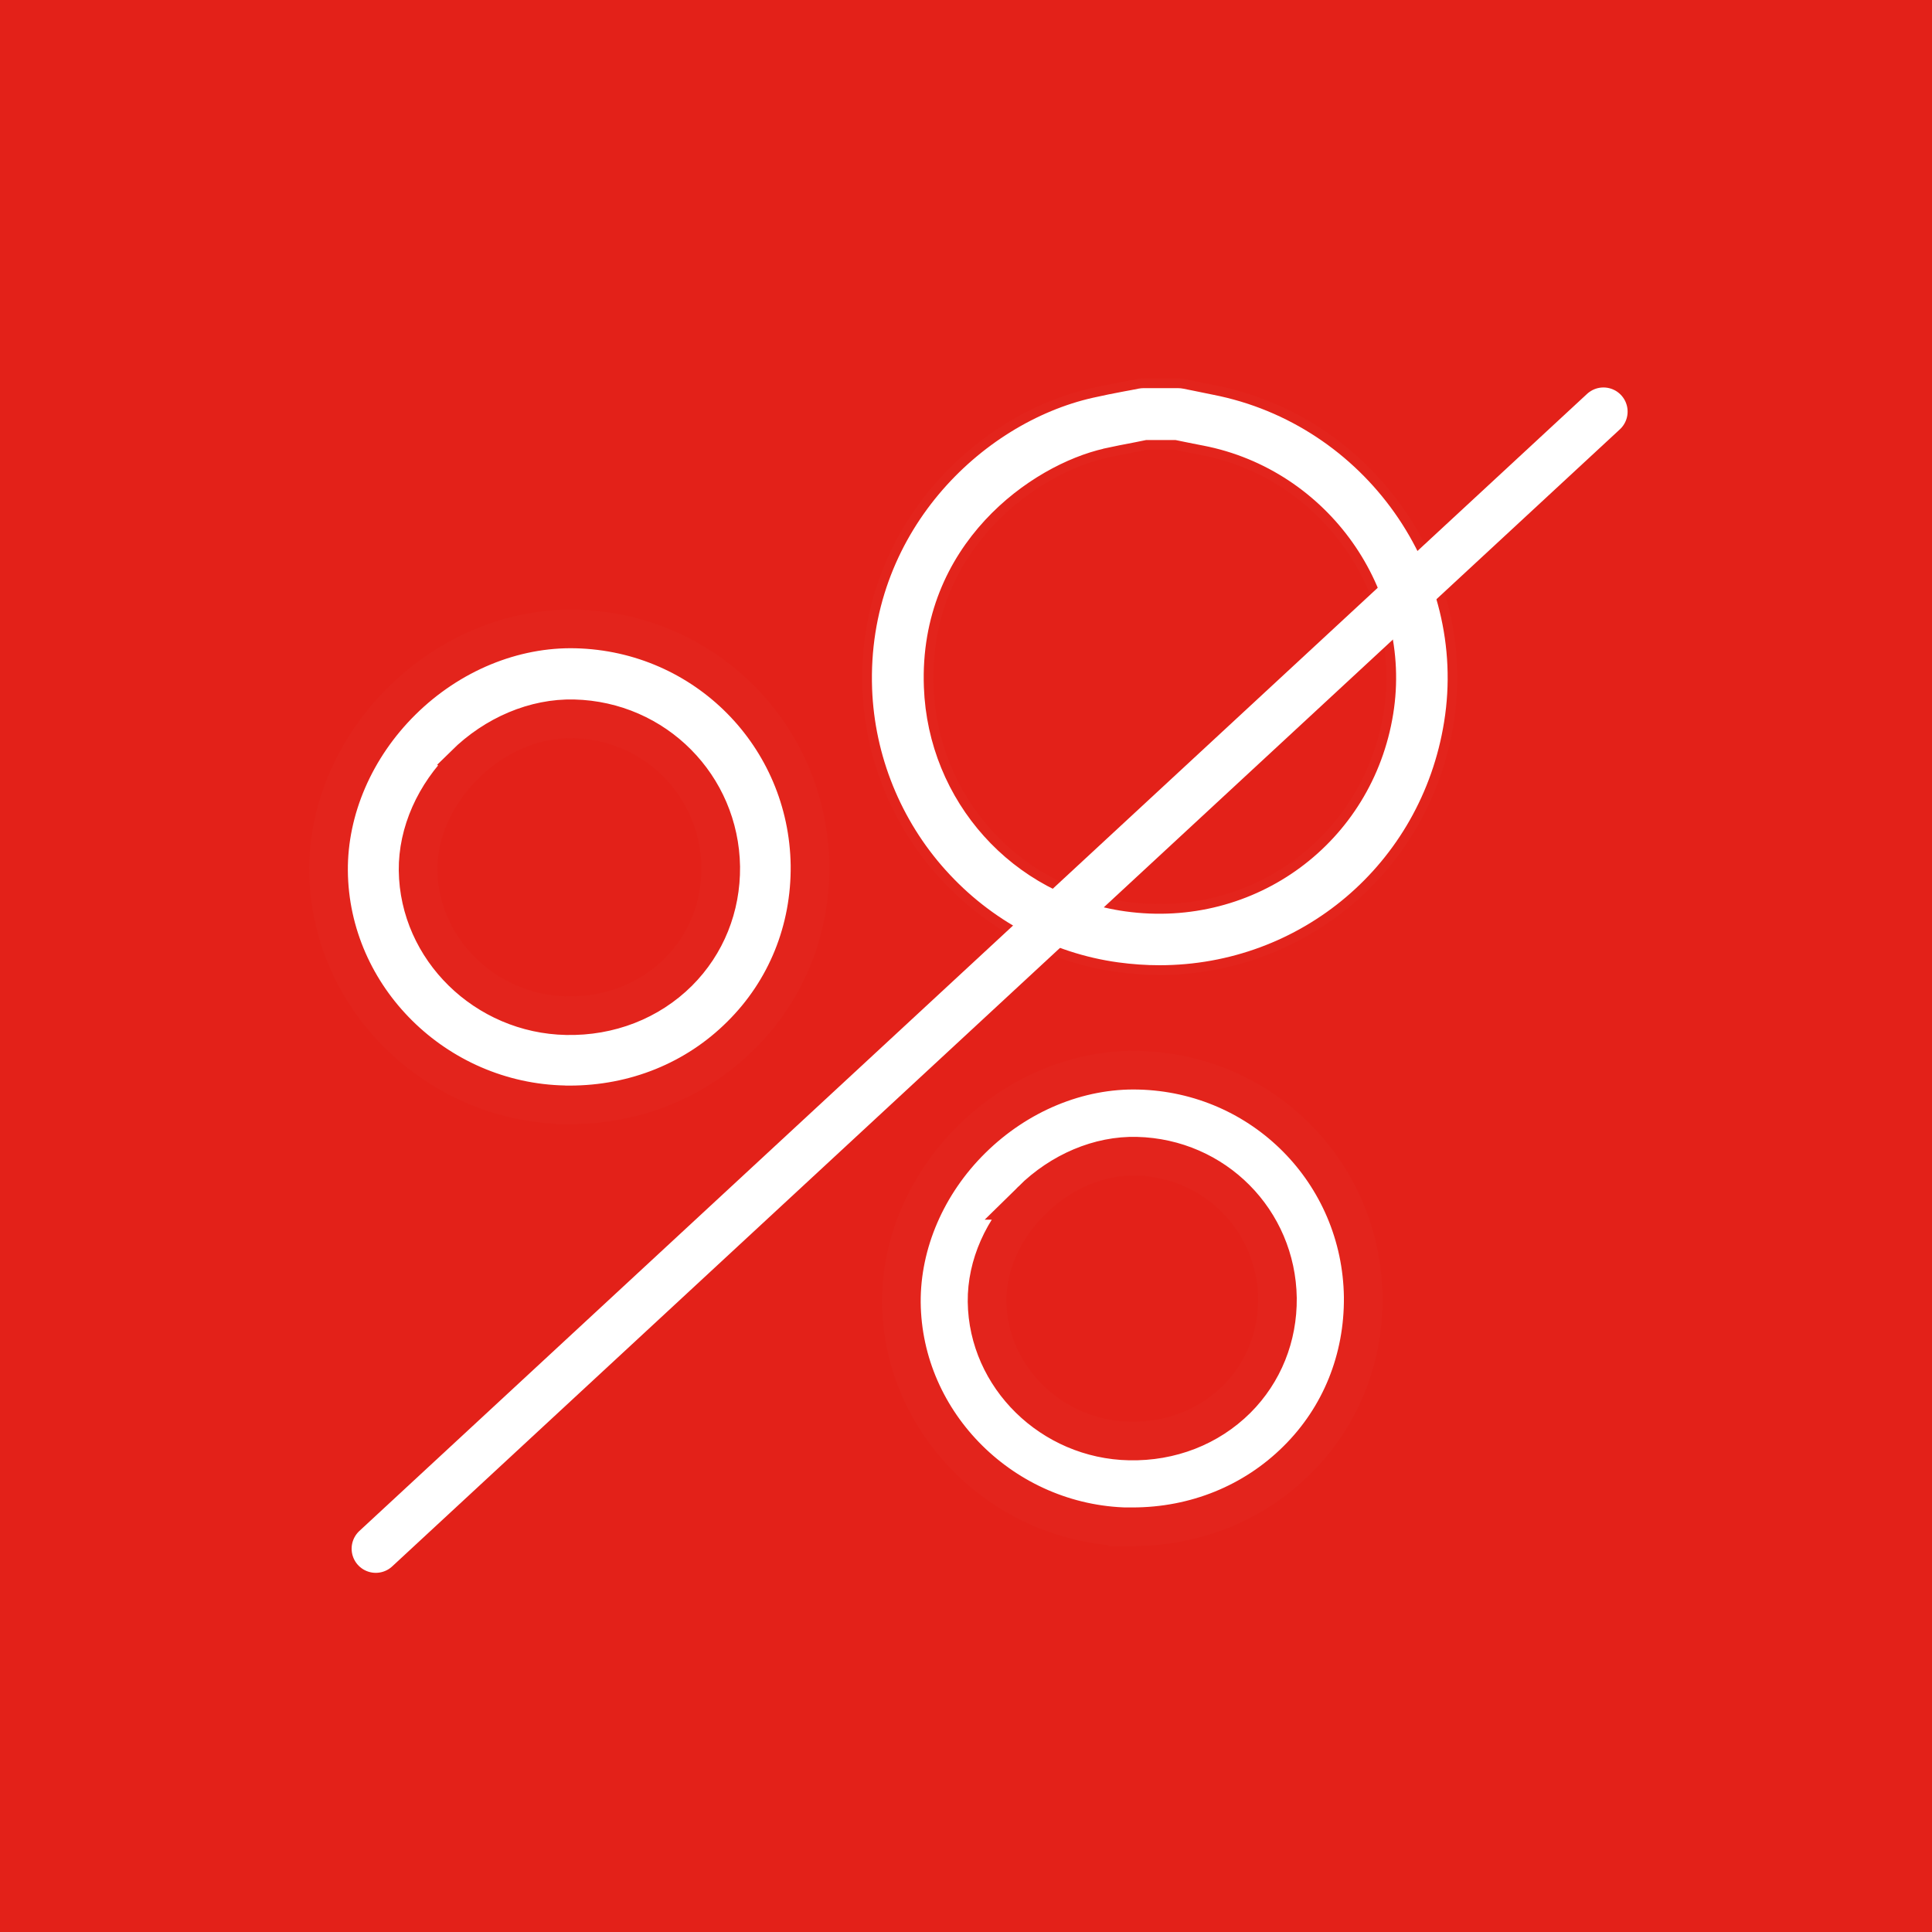
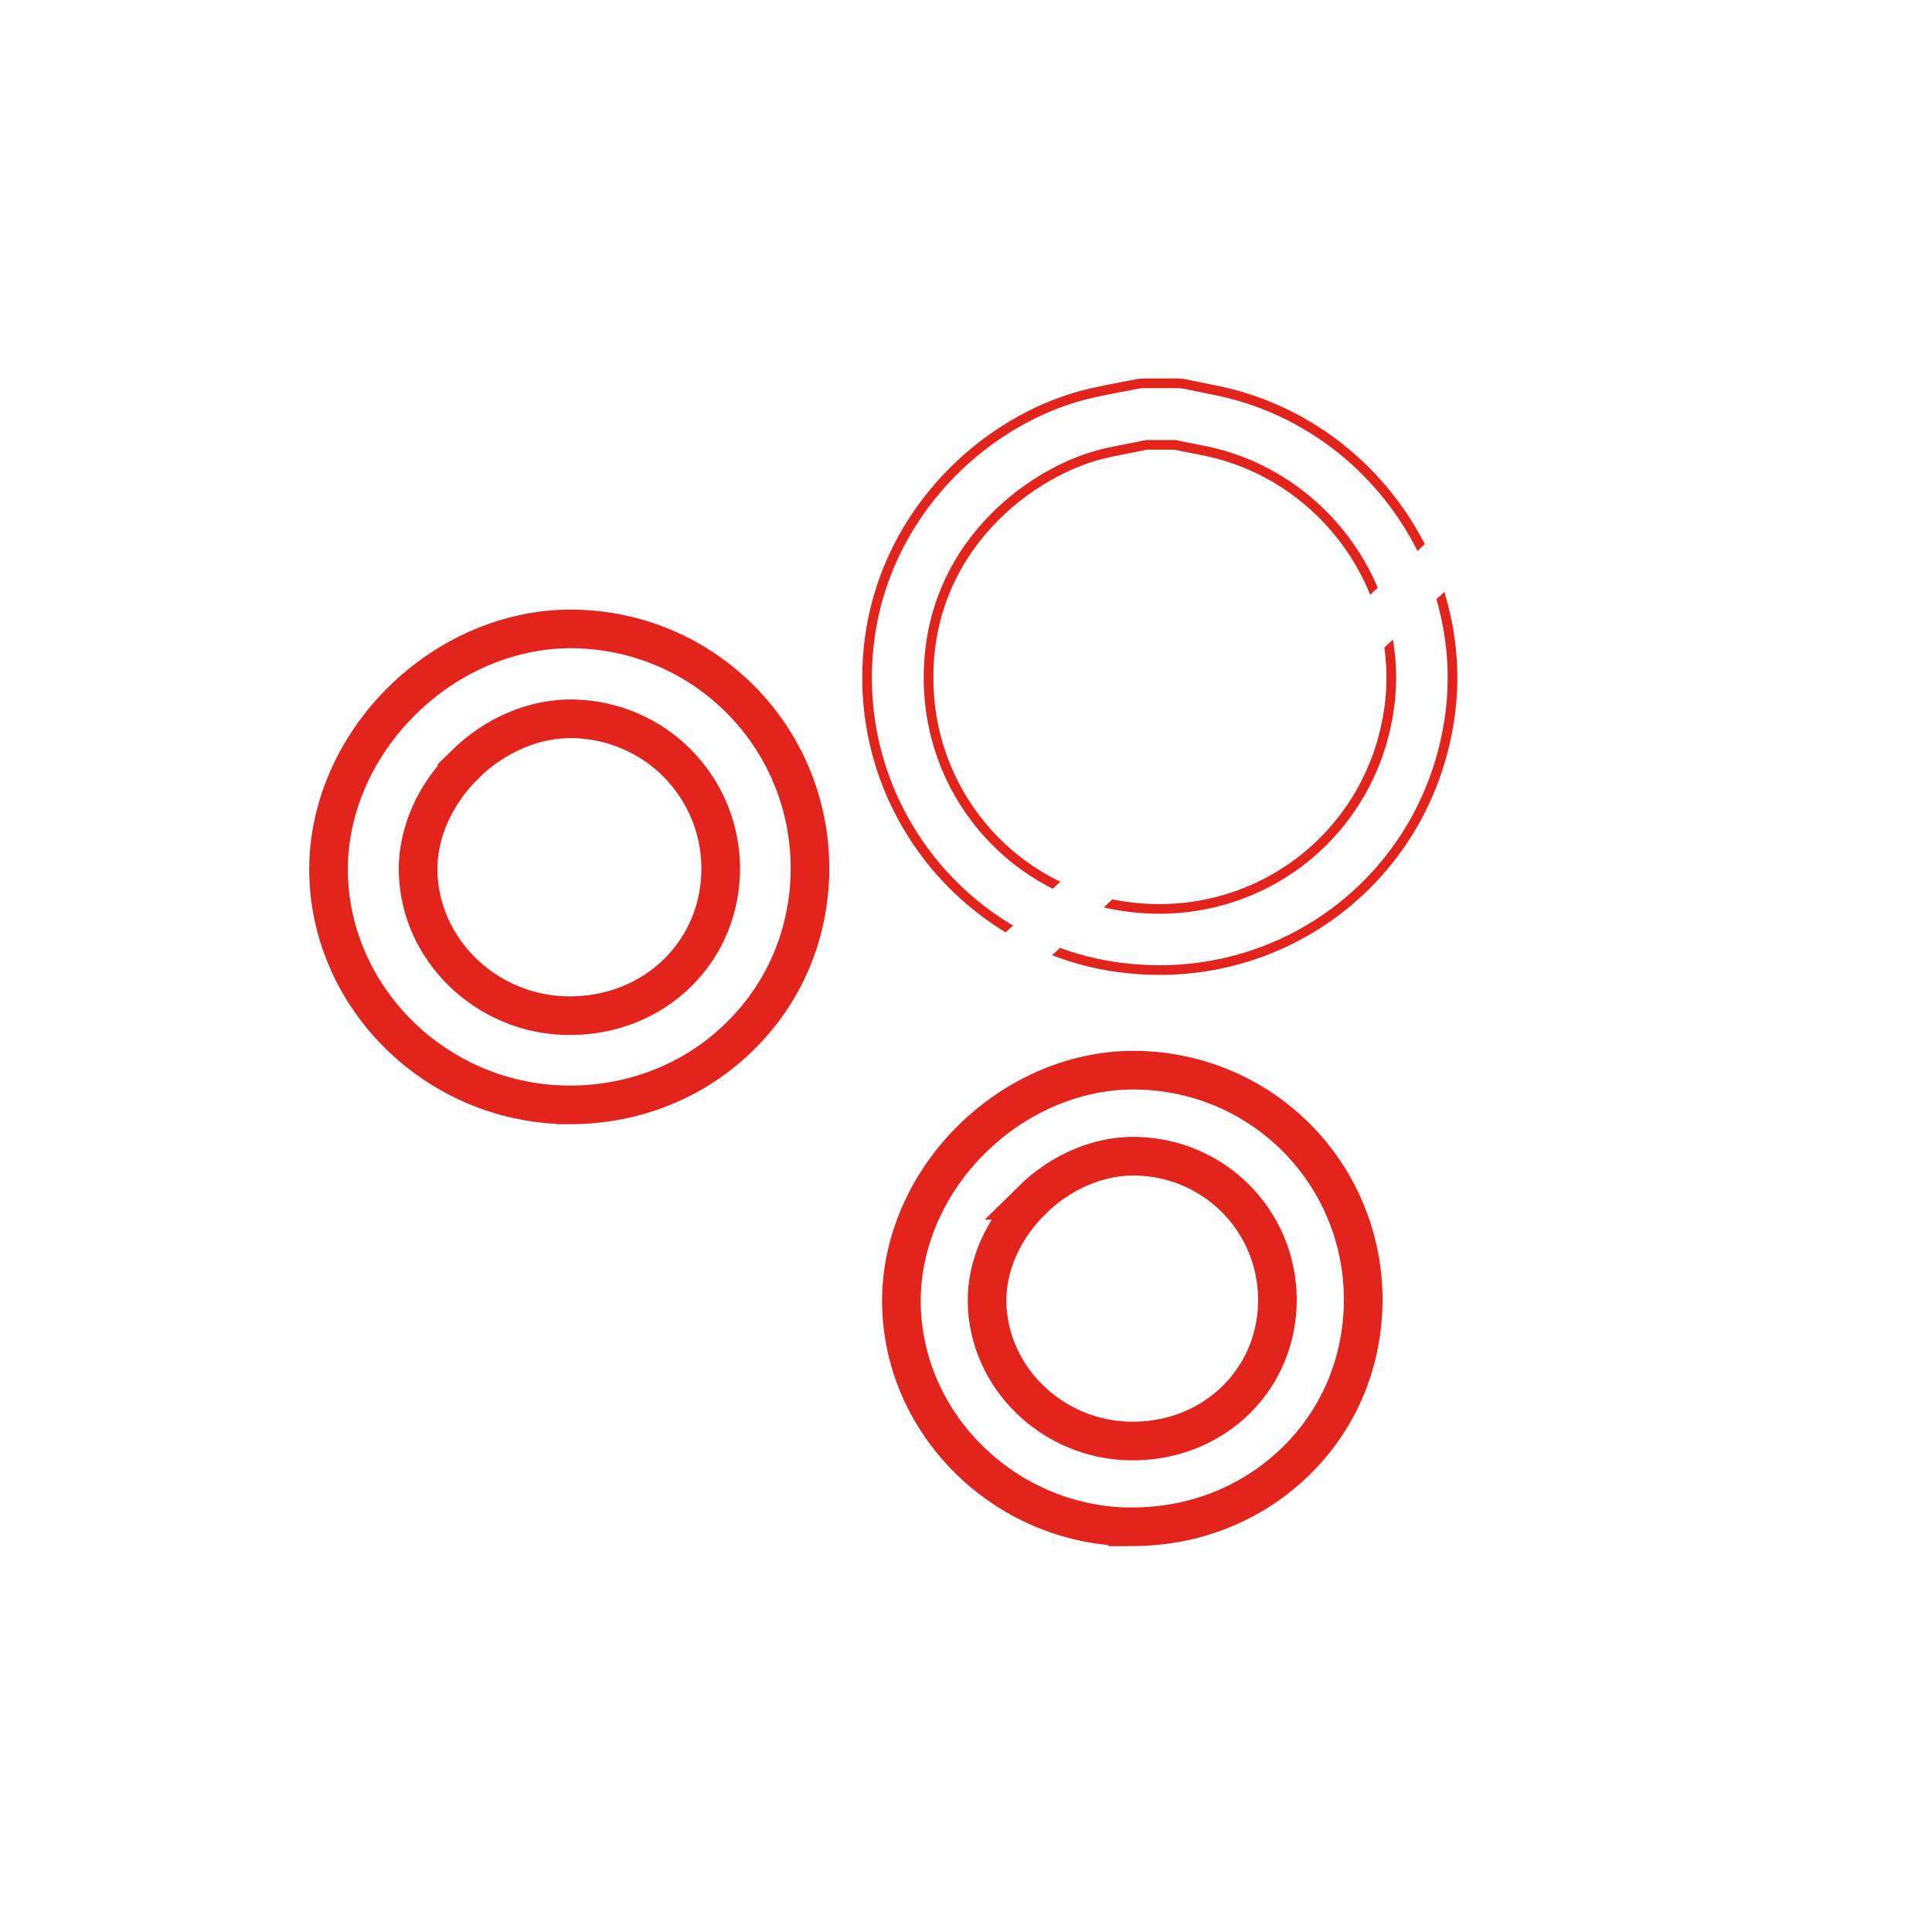
<svg xmlns="http://www.w3.org/2000/svg" id="Ebene_1" data-name="Ebene 1" viewBox="0 0 200 200">
  <defs>
    <style>
      .cls-1, .cls-2 {
        fill: #fff;
        stroke: #e3241c;
      }

      .cls-1, .cls-2, .cls-3 {
        stroke-miterlimit: 10;
      }

      .cls-2 {
        stroke-width: 4px;
      }

      .cls-3 {
        fill: none;
        stroke: #fff;
        stroke-linecap: round;
        stroke-width: 5px;
      }

      .cls-4 {
        fill: #e32119;
      }
    </style>
  </defs>
-   <rect class="cls-4" width="200" height="200" />
  <g>
    <path class="cls-1" d="M114.44,46.91c1-.22,2.02-.42,3.08-.62.4-.08.8-.16,1.19-.24h2.92l.68.14c.72.14,1.43.3,2.16.43,12.64,2.45,21.29,14.66,19.26,27.21-2.1,13.05-14.02,21.85-27.17,20.02-11.4-1.59-20-11.16-20.42-22.74-.54-14.5,10.94-22.54,18.29-24.19h0ZM97.54,90.43c4.74,5.28,11.19,8.74,18.15,9.69,1.47.2,2.92.3,4.35.3,14.79,0,27.54-10.57,29.95-25.62,2.56-15.89-8.36-31.32-24.33-34.43-.7-.14-1.4-.28-2.1-.43l-1-.2c-.2-.04-.42-.06-.64-.06h-3.53c-.2,0-.42.02-.62.06-.48.1-.97.19-1.47.28-1.07.2-2.18.42-3.28.67-11.72,2.64-23.83,14.28-23.24,30.63.26,7.03,3,13.82,7.74,19.09h0l.02.02h0Z" />
    <path class="cls-2" d="M106.81,124.26c3.03-2.99,7.01-4.67,10.84-4.57,8.08.2,14.47,6.64,14.59,14.69.04,3.99-1.45,7.7-4.21,10.46-2.9,2.88-6.85,4.42-11.11,4.33-8.05-.16-14.65-6.63-14.74-14.43-.04-3.73,1.65-7.54,4.64-10.48h0ZM116.74,158.05h.49c6.51,0,12.56-2.46,17.04-6.91,4.51-4.46,6.91-10.46,6.85-16.89-.18-12.85-10.39-23.15-23.24-23.46-6.25-.16-12.54,2.46-17.28,7.14-4.68,4.61-7.33,10.77-7.29,16.89.11,12.58,10.64,22.99,23.46,23.24h-.03Z" />
    <path class="cls-2" d="M48.1,79.17c3.16-3.12,7.3-4.86,11.3-4.76,8.41.21,15.08,6.93,15.21,15.32.04,4.16-1.51,8.02-4.39,10.9-3.02,3-7.14,4.6-11.57,4.51-8.39-.16-15.27-6.9-15.37-15.04-.04-3.88,1.72-7.86,4.83-10.92h0ZM58.44,114.38h.51c6.79,0,13.09-2.55,17.76-7.21,4.69-4.65,7.21-10.9,7.14-17.6-.19-13.39-10.83-24.13-24.22-24.46-6.51-.16-13.07,2.55-18.02,7.44-4.88,4.82-7.65,11.23-7.6,17.6.11,13.11,11.09,23.96,24.46,24.22h-.04Z" />
    <line class="cls-3" x1="38.9" y1="160.32" x2="165.99" y2="42.61" />
  </g>
</svg>